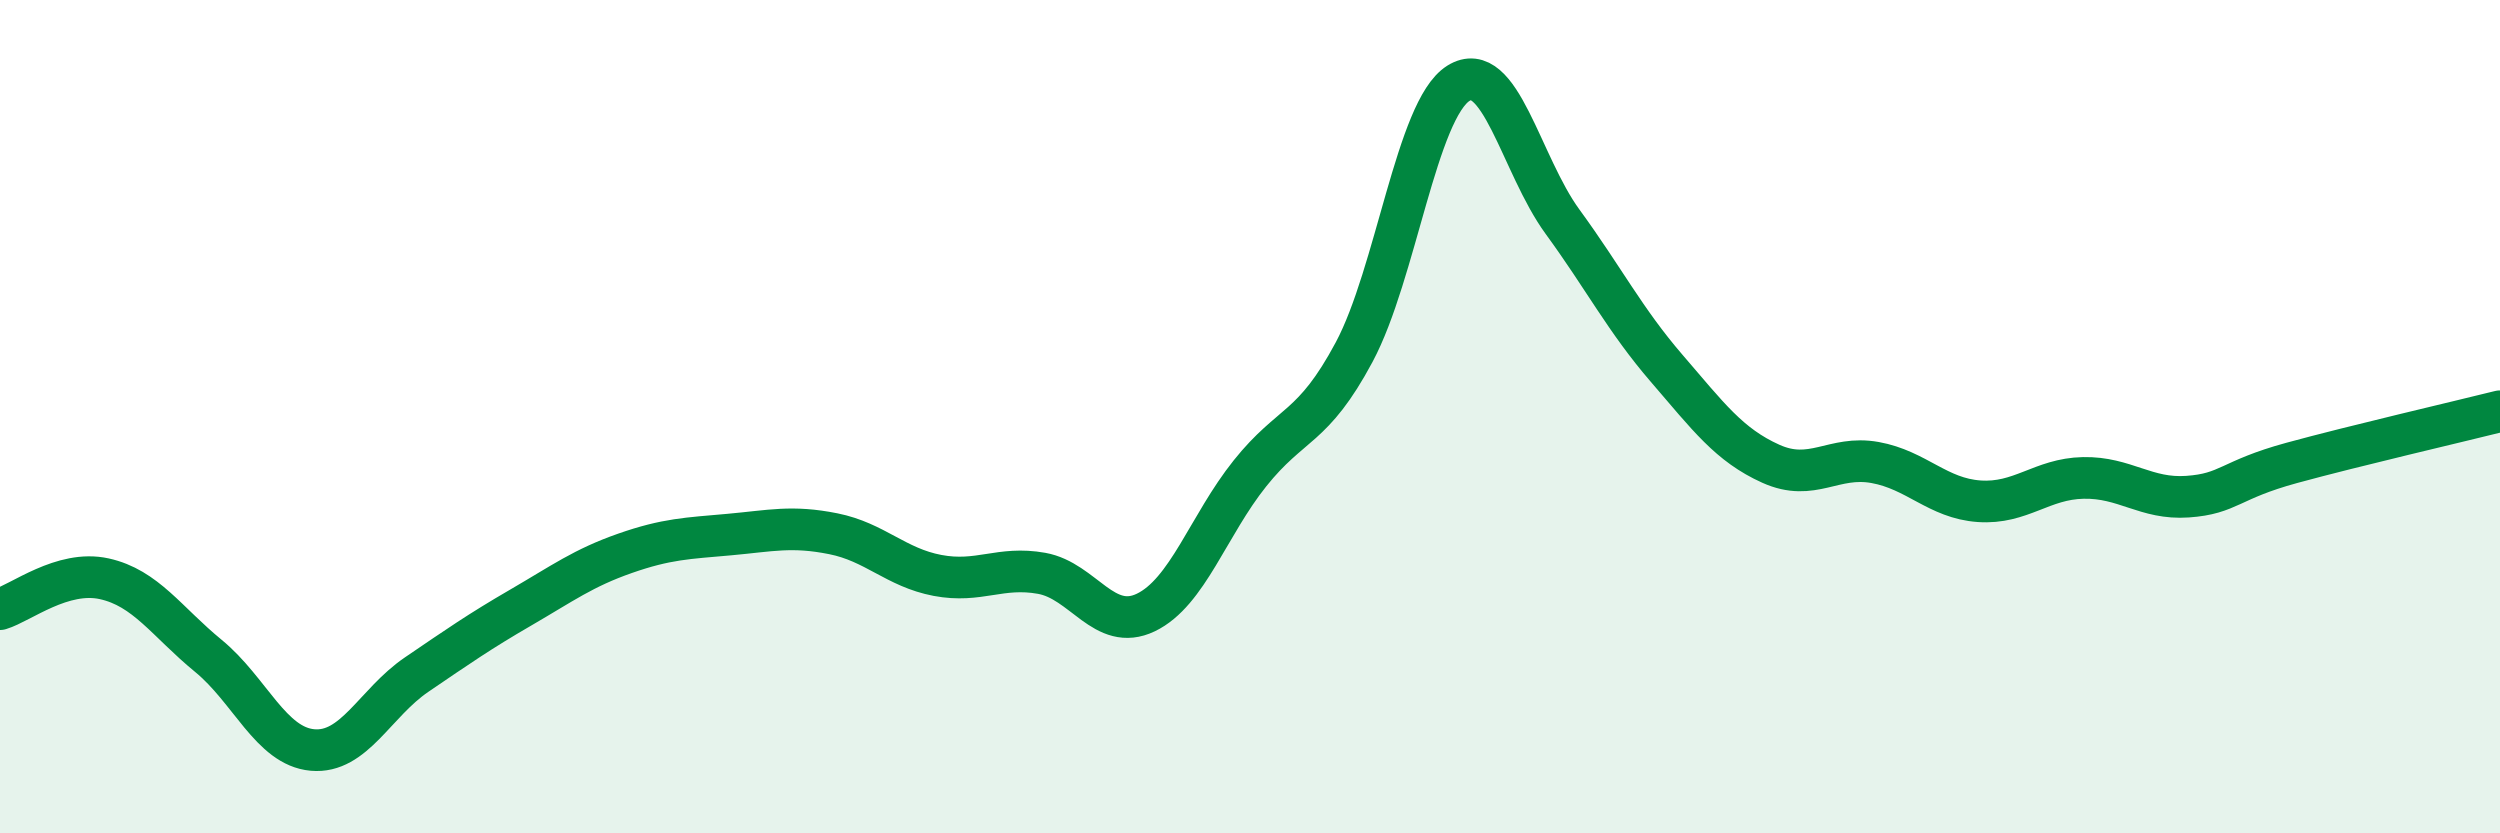
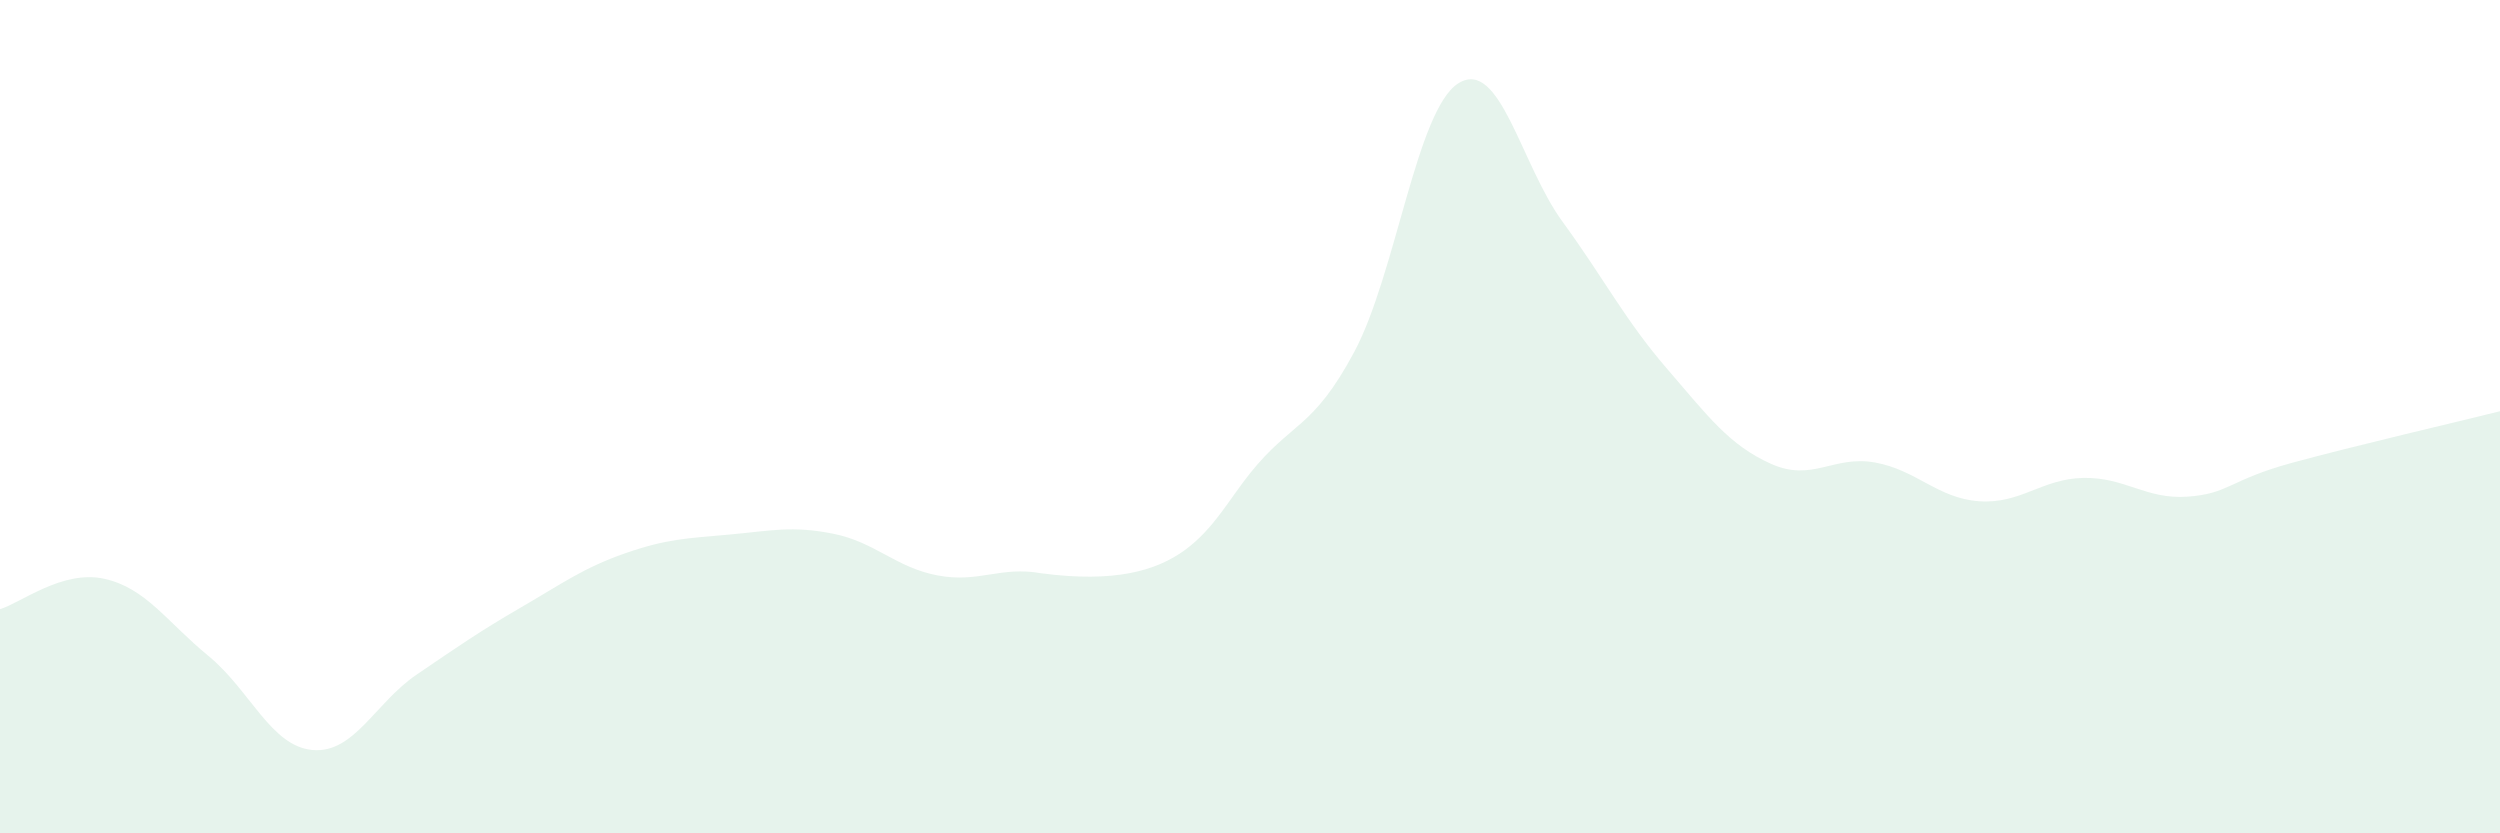
<svg xmlns="http://www.w3.org/2000/svg" width="60" height="20" viewBox="0 0 60 20">
-   <path d="M 0,14.62 C 0.5,14.47 1.5,13.67 2.5,13.89 C 3.5,14.11 4,14.92 5,15.74 C 6,16.56 6.5,17.91 7.5,18 C 8.5,18.09 9,16.87 10,16.19 C 11,15.51 11.5,15.16 12.5,14.58 C 13.5,14 14,13.63 15,13.28 C 16,12.93 16.5,12.92 17.5,12.83 C 18.5,12.74 19,12.61 20,12.81 C 21,13.01 21.5,13.62 22.5,13.81 C 23.5,14 24,13.58 25,13.76 C 26,13.94 26.5,15.18 27.5,14.7 C 28.5,14.22 29,12.61 30,11.36 C 31,10.11 31.5,10.32 32.5,8.45 C 33.5,6.58 34,2.63 35,2 C 36,1.37 36.5,3.95 37.5,5.32 C 38.5,6.69 39,7.68 40,8.84 C 41,10 41.5,10.68 42.5,11.13 C 43.5,11.58 44,10.92 45,11.1 C 46,11.28 46.5,11.96 47.5,12.03 C 48.5,12.1 49,11.49 50,11.47 C 51,11.45 51.5,11.99 52.5,11.92 C 53.5,11.85 53.5,11.52 55,11.11 C 56.5,10.7 59,10.12 60,9.87L60 20L0 20Z" fill="#008740" opacity="0.1" stroke-linecap="round" stroke-linejoin="round" />
-   <path d="M 0,14.62 C 0.5,14.47 1.5,13.67 2.5,13.89 C 3.5,14.11 4,14.92 5,15.74 C 6,16.56 6.5,17.91 7.5,18 C 8.5,18.09 9,16.87 10,16.19 C 11,15.51 11.5,15.16 12.5,14.58 C 13.5,14 14,13.63 15,13.28 C 16,12.93 16.5,12.92 17.5,12.83 C 18.5,12.74 19,12.61 20,12.81 C 21,13.01 21.5,13.62 22.5,13.81 C 23.5,14 24,13.58 25,13.76 C 26,13.94 26.5,15.18 27.5,14.7 C 28.5,14.22 29,12.61 30,11.36 C 31,10.11 31.5,10.32 32.5,8.45 C 33.5,6.58 34,2.63 35,2 C 36,1.37 36.5,3.95 37.5,5.32 C 38.5,6.69 39,7.68 40,8.84 C 41,10 41.5,10.68 42.5,11.13 C 43.5,11.58 44,10.92 45,11.1 C 46,11.28 46.5,11.96 47.5,12.03 C 48.5,12.1 49,11.49 50,11.47 C 51,11.45 51.5,11.99 52.5,11.92 C 53.5,11.85 53.5,11.52 55,11.11 C 56.5,10.7 59,10.12 60,9.87" stroke="#008740" stroke-width="1" fill="none" stroke-linecap="round" stroke-linejoin="round" />
+   <path d="M 0,14.62 C 0.5,14.47 1.5,13.67 2.5,13.89 C 3.5,14.11 4,14.92 5,15.74 C 6,16.56 6.5,17.91 7.5,18 C 8.5,18.09 9,16.87 10,16.19 C 11,15.51 11.5,15.16 12.5,14.58 C 13.5,14 14,13.63 15,13.28 C 16,12.93 16.5,12.92 17.5,12.83 C 18.5,12.74 19,12.61 20,12.81 C 21,13.01 21.5,13.62 22.5,13.81 C 23.5,14 24,13.58 25,13.76 C 28.5,14.22 29,12.61 30,11.36 C 31,10.11 31.5,10.32 32.5,8.45 C 33.5,6.58 34,2.63 35,2 C 36,1.37 36.5,3.95 37.5,5.32 C 38.5,6.69 39,7.68 40,8.84 C 41,10 41.5,10.68 42.5,11.13 C 43.5,11.58 44,10.92 45,11.1 C 46,11.28 46.5,11.96 47.5,12.03 C 48.5,12.1 49,11.49 50,11.47 C 51,11.45 51.5,11.99 52.5,11.92 C 53.5,11.85 53.5,11.52 55,11.11 C 56.5,10.7 59,10.12 60,9.87L60 20L0 20Z" fill="#008740" opacity="0.1" stroke-linecap="round" stroke-linejoin="round" />
</svg>